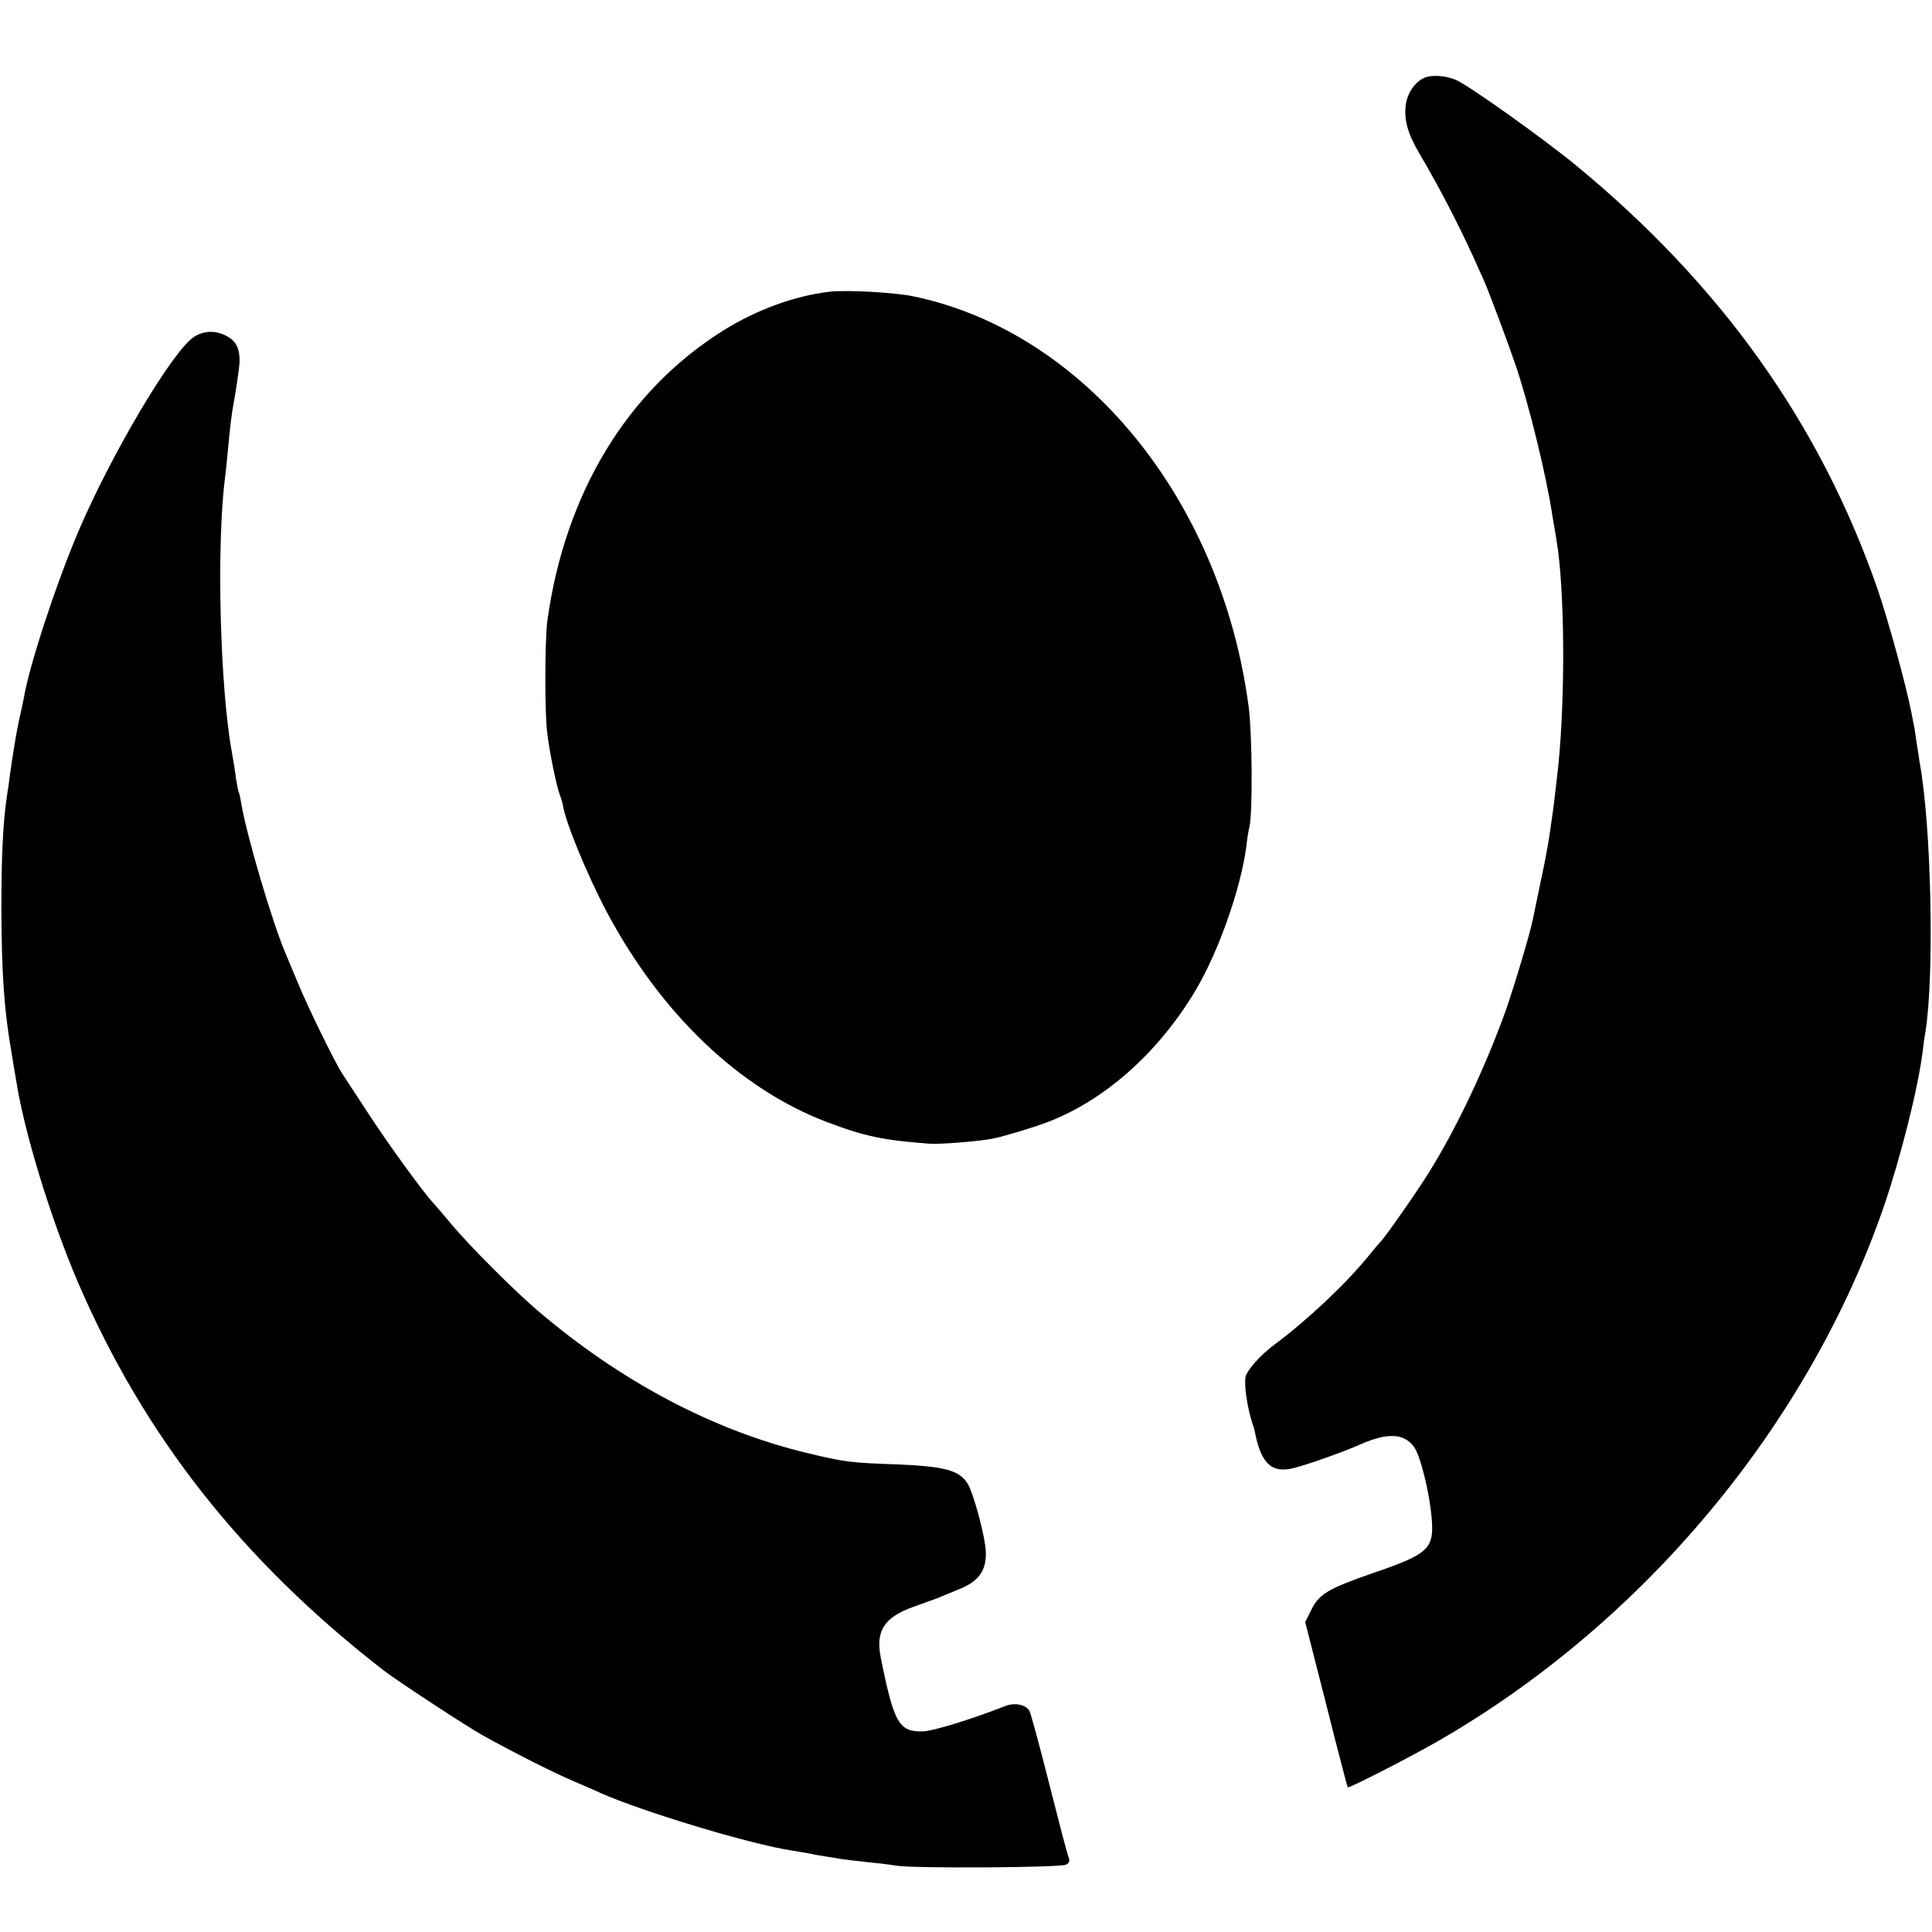
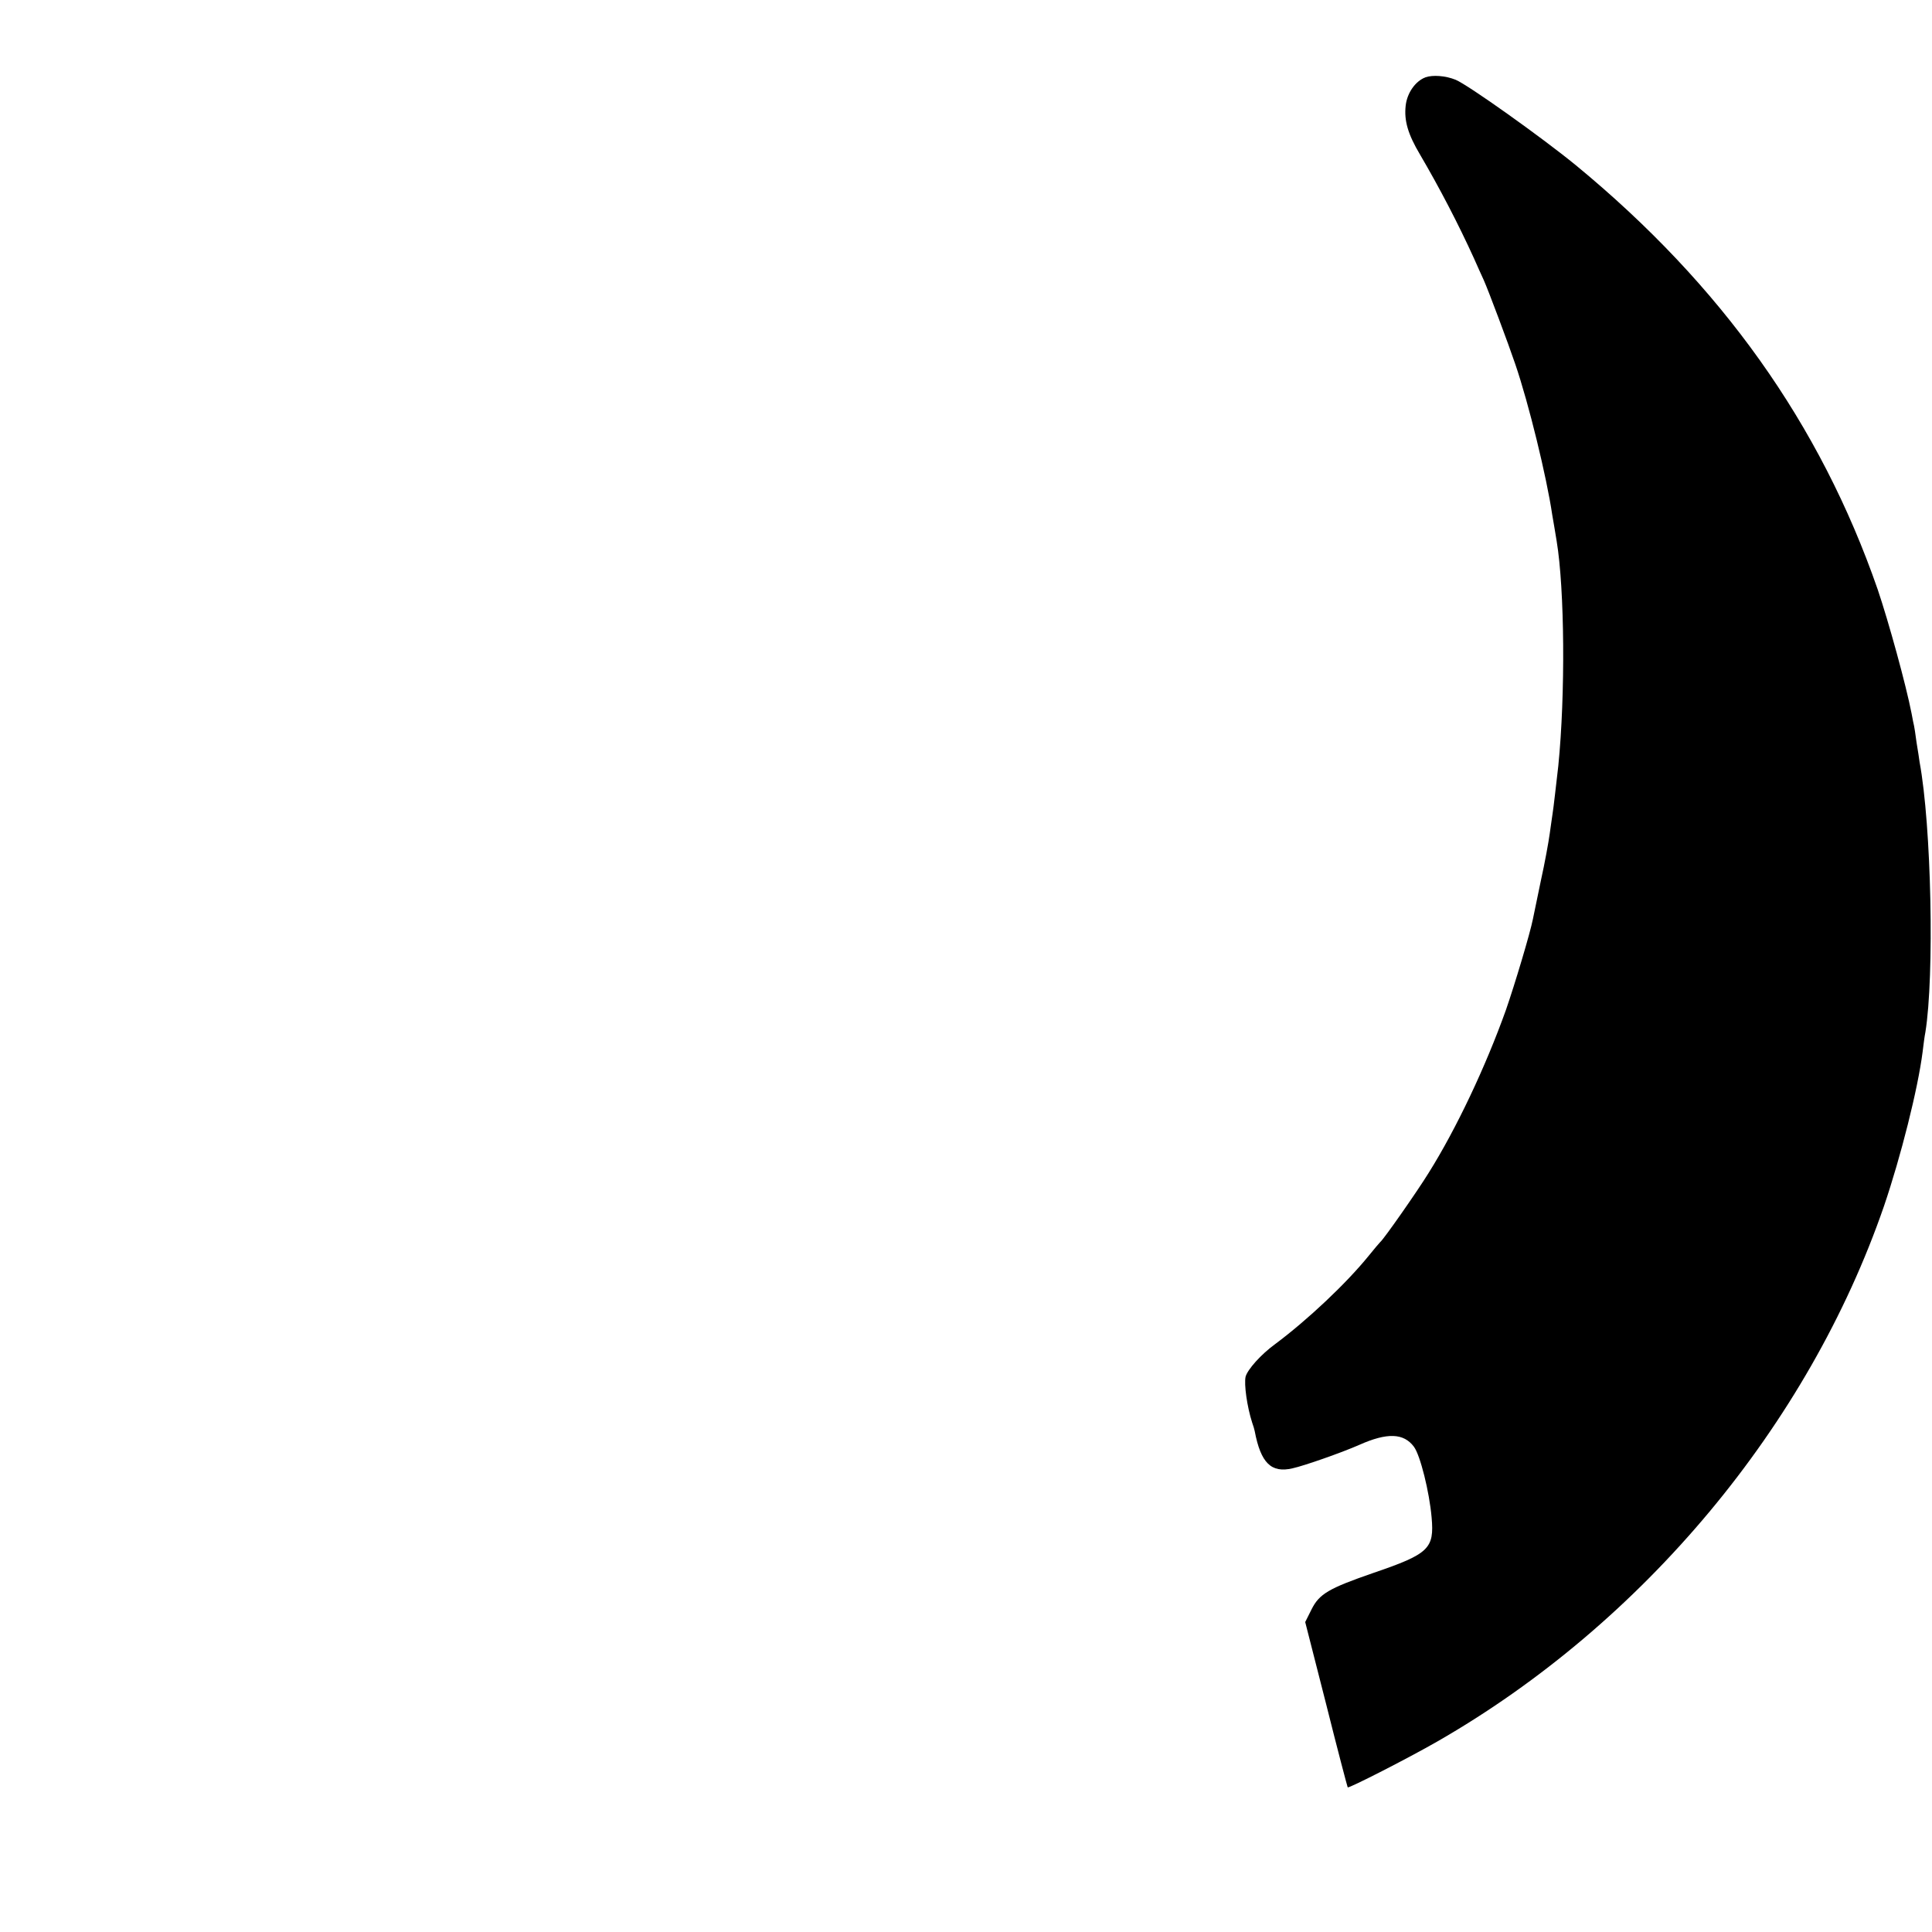
<svg xmlns="http://www.w3.org/2000/svg" version="1.0" width="700pt" height="700pt" viewBox="0 0 700 700" preserveAspectRatio="xMidYMid meet">
  <g transform="translate(0,700) scale(0.1,-0.1)" fill="#000000" stroke="none">
    <path d="M5165 6720 c-37 -14 -67 -57 -72 -103 -6 -54 8 -103 52 -177 71 -121 139 -252 195 -375 12 -27 28 -63 36 -80 17 -38 89 -230 114 -304 49 -143 114 -410 134 -546 4 -22 11 -65 16 -95 29 -175 32 -556 6 -815 -6 -52 -18 -159 -21 -175 -1 -8 -6 -40 -10 -70 -4 -30 -18 -107 -32 -170 -13 -63 -26 -126 -29 -140 -10 -51 -66 -238 -98 -330 -73 -204 -179 -429 -280 -590 -40 -65 -163 -241 -175 -250 -3 -3 -22 -25 -42 -50 -81 -100 -221 -232 -339 -320 -51 -37 -100 -92 -107 -118 -6 -27 5 -108 24 -167 4 -11 8 -24 9 -30 22 -116 60 -153 137 -135 42 9 181 58 242 85 101 45 161 43 198 -7 23 -31 56 -164 64 -256 10 -113 -9 -132 -211 -201 -162 -56 -196 -76 -224 -132 l-23 -46 76 -298 c41 -164 77 -300 78 -301 4 -4 218 105 326 167 745 428 1343 1145 1617 1939 61 179 123 425 140 559 3 25 7 57 10 71 33 204 22 748 -21 979 -1 9 -6 41 -11 71 -4 30 -8 57 -9 60 -1 3 -5 23 -9 45 -20 103 -83 332 -123 450 -208 599 -566 1102 -1093 1536 -126 103 -392 292 -436 310 -37 15 -83 18 -109 9z" />
-     <path d="M3005 5943 c-126 -15 -263 -65 -382 -139 -350 -218 -576 -591 -640 -1054 -9 -69 -10 -337 0 -408 8 -68 34 -193 46 -224 5 -12 9 -27 10 -33 9 -63 90 -259 162 -394 196 -366 479 -636 794 -756 140 -53 204 -66 375 -79 40 -2 170 8 224 18 43 8 163 45 211 64 206 82 395 253 527 474 83 140 164 369 184 523 3 28 8 59 11 70 12 50 10 338 -3 435 -99 750 -594 1356 -1213 1486 -72 15 -242 24 -306 17z" />
-     <path d="M701 5778 c-79 -54 -300 -428 -419 -708 -81 -192 -176 -482 -195 -596 -3 -16 -10 -49 -16 -74 -10 -44 -25 -133 -36 -215 -3 -22 -7 -53 -10 -70 -14 -94 -20 -214 -20 -410 1 -237 10 -365 37 -520 5 -33 12 -73 15 -90 28 -189 126 -509 225 -740 241 -560 596 -1010 1109 -1408 45 -35 304 -205 359 -235 106 -59 246 -130 320 -162 41 -18 89 -38 105 -46 153 -68 543 -186 695 -209 25 -4 54 -9 65 -11 11 -3 36 -7 55 -10 19 -3 46 -7 60 -10 14 -2 52 -6 85 -10 33 -3 85 -9 115 -14 68 -10 589 -7 612 4 13 6 15 13 9 29 -5 12 -36 132 -70 266 -34 135 -66 252 -71 262 -13 23 -53 31 -87 18 -122 -48 -262 -91 -298 -92 -88 -3 -106 29 -154 268 -19 97 13 146 121 184 34 12 72 26 83 30 11 5 47 19 80 33 70 28 98 66 97 132 -1 55 -45 218 -67 252 -30 47 -85 61 -250 68 -176 6 -196 9 -333 42 -340 82 -677 261 -977 518 -85 73 -242 230 -310 311 -27 33 -56 66 -63 74 -35 36 -167 218 -237 326 -43 66 -86 131 -95 145 -25 38 -122 235 -159 325 -19 44 -39 94 -46 110 -47 108 -143 433 -161 545 -3 19 -7 37 -9 40 -2 3 -6 26 -10 50 -3 25 -10 68 -15 95 -43 236 -56 747 -25 991 2 17 7 60 10 95 9 98 15 142 20 169 5 27 11 62 20 128 9 60 -2 98 -33 118 -42 28 -92 29 -131 2z" />
  </g>
</svg>